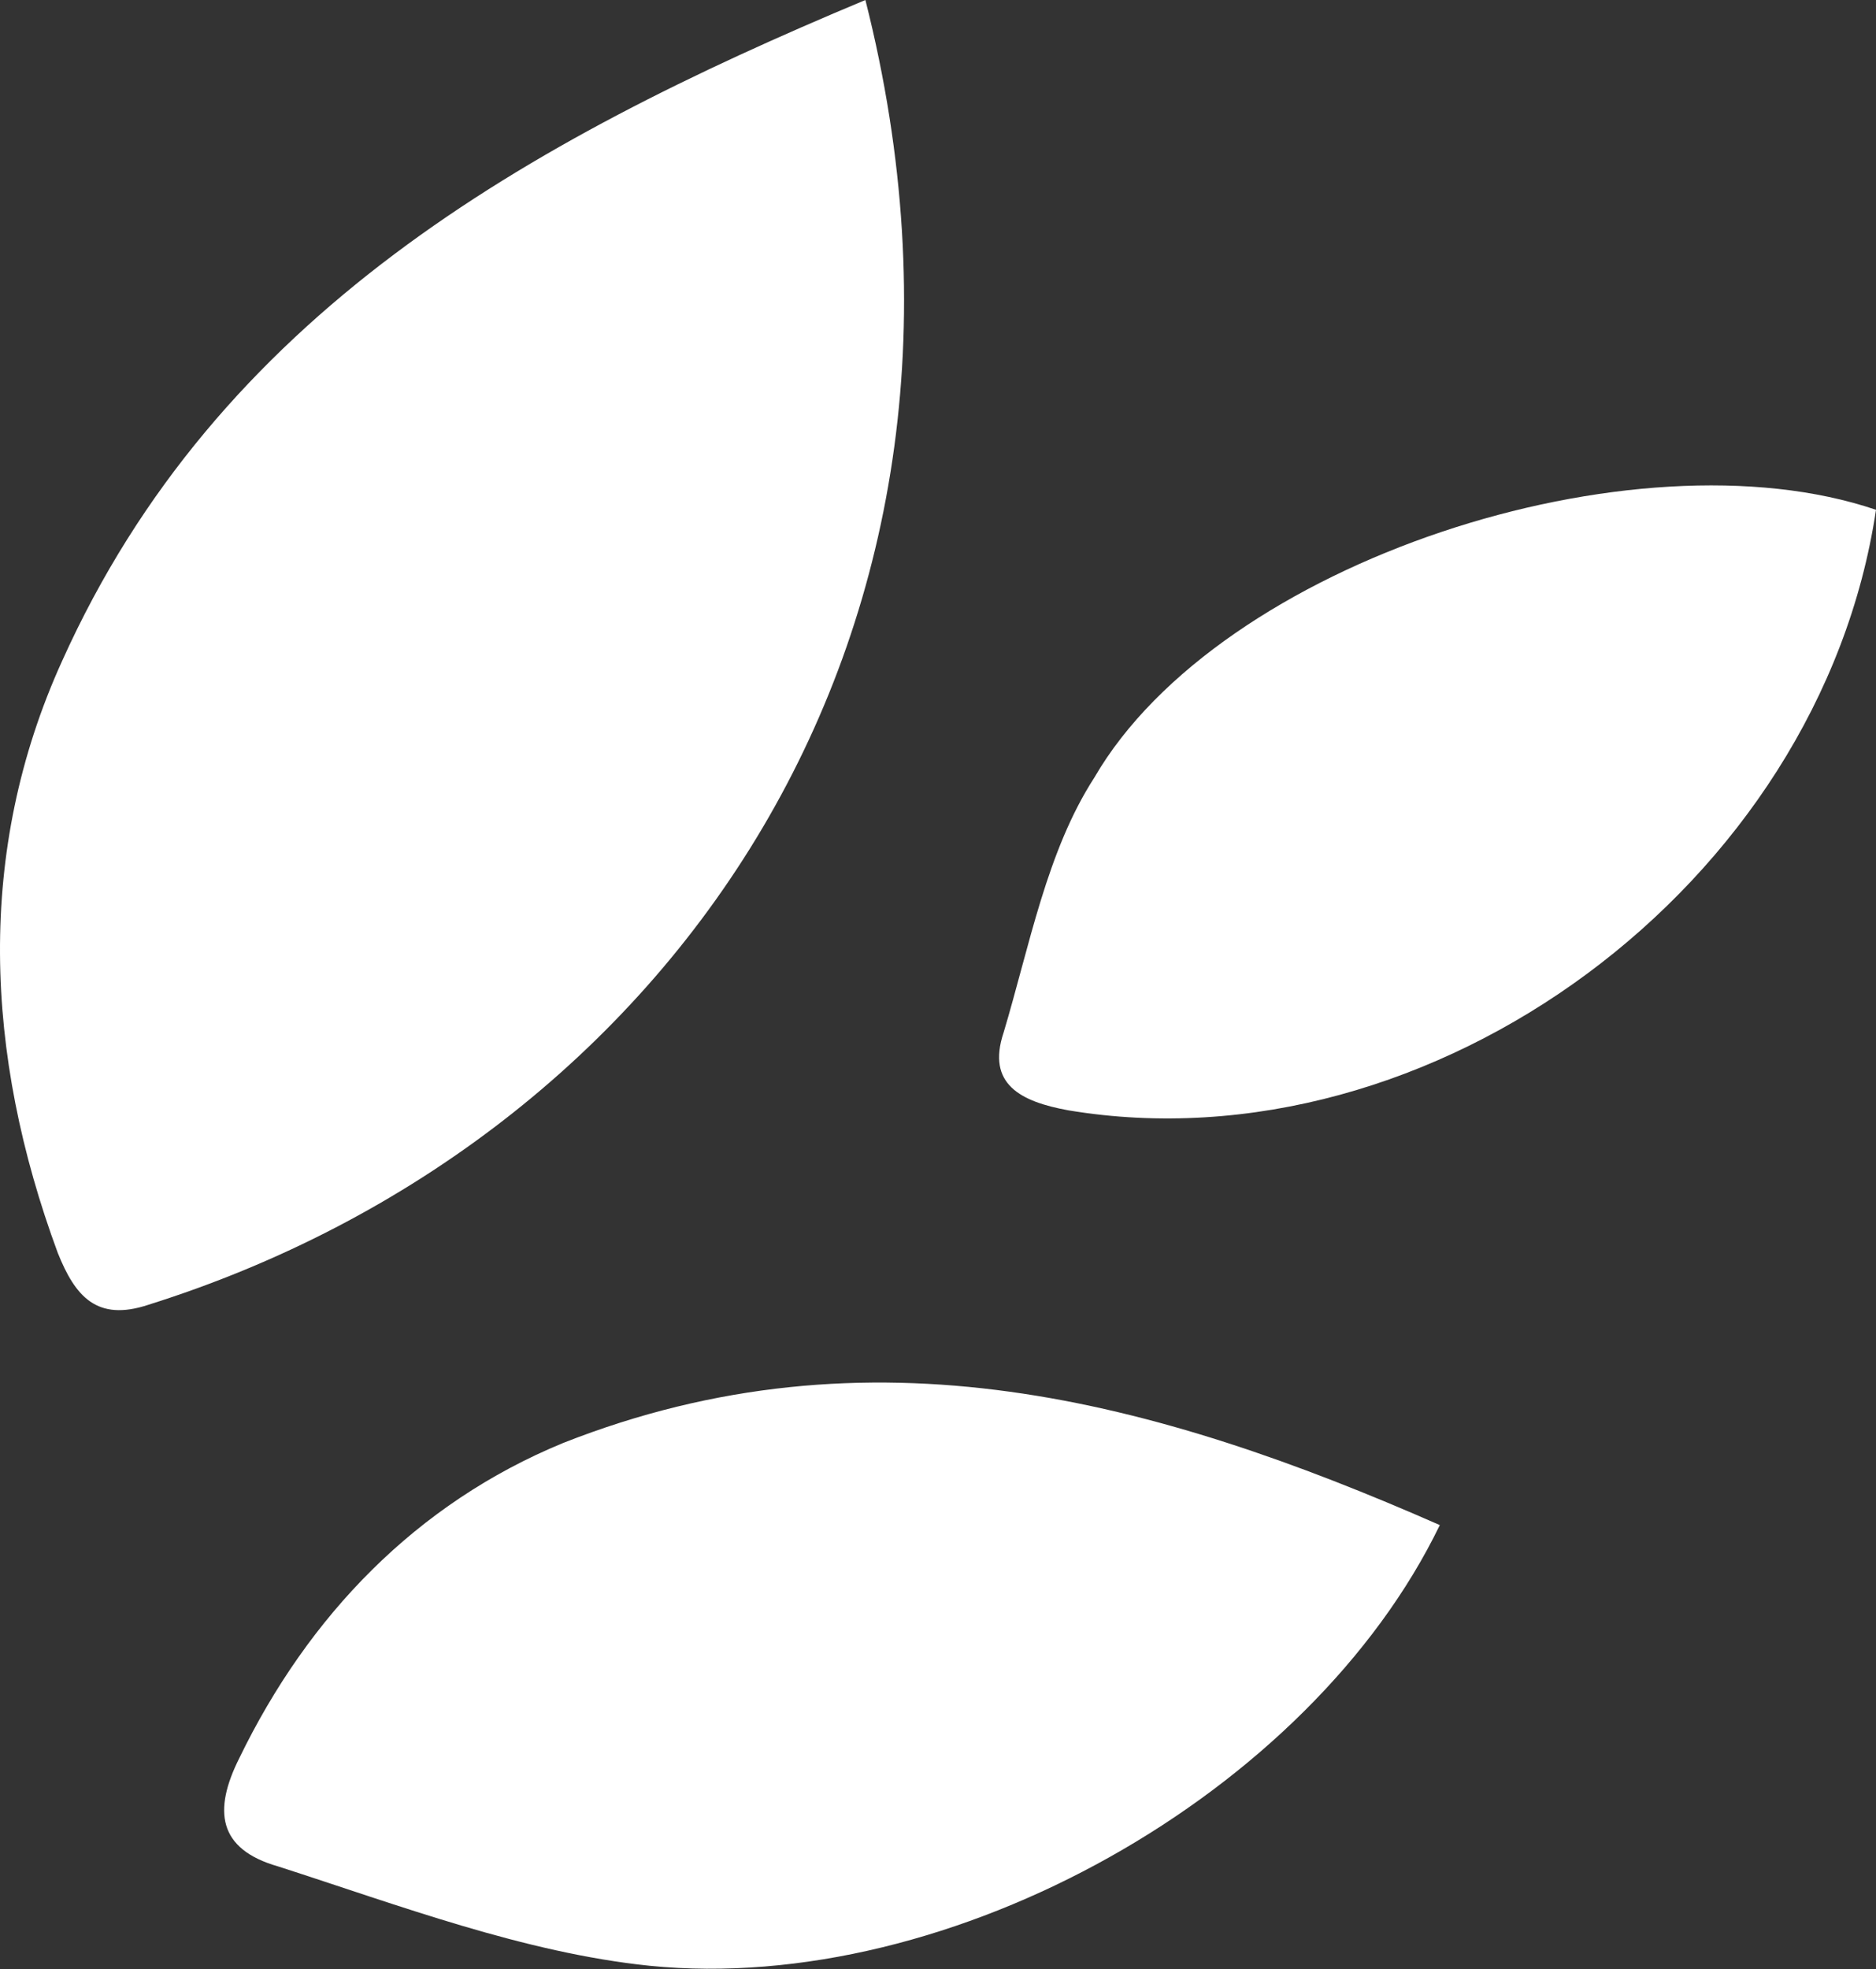
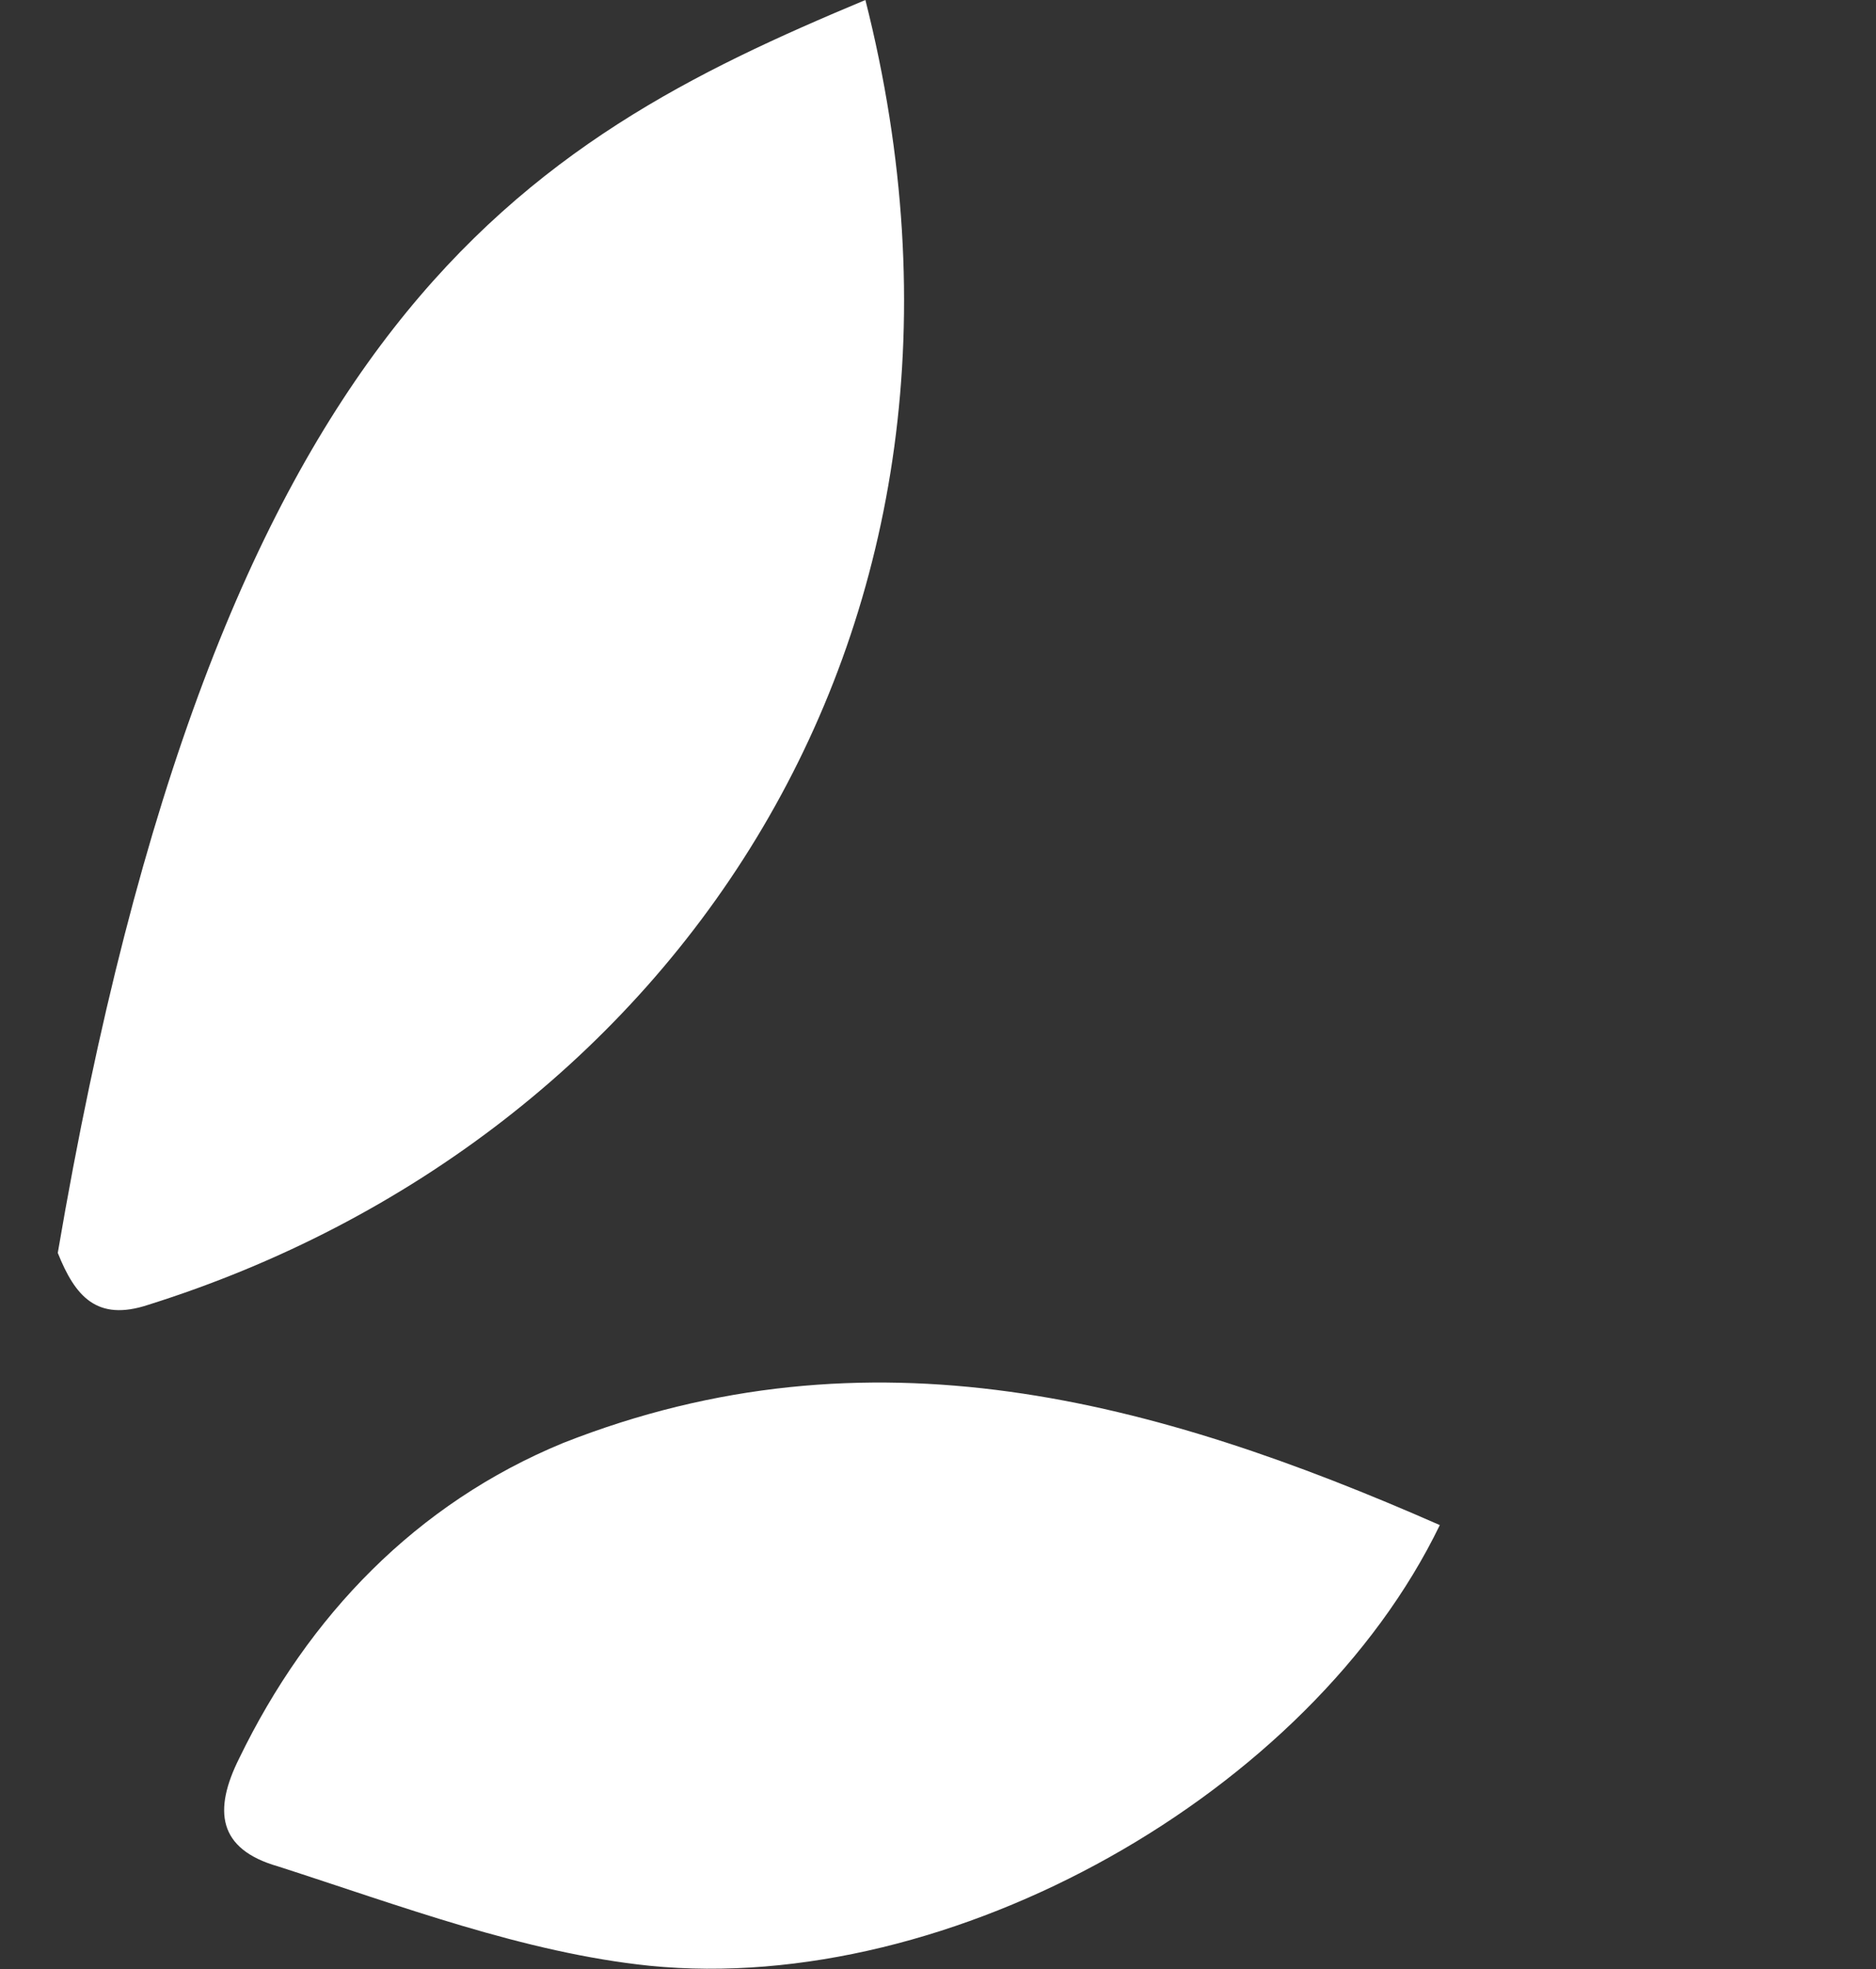
<svg xmlns="http://www.w3.org/2000/svg" width="1361" height="1428" viewBox="0 0 1361 1428" fill="none">
  <rect x="0" y="0" width="1361" height="1428" fill="#333333" stroke="none" />
-   <path d="M627.825 0C743.754 457.448 486.83 827.167 107.712 946.229C70.113 958.762 54.448 939.962 41.915 908.63C-11.35 764.503 -17.617 617.242 45.047 479.381C157.843 228.724 380.302 103.396 627.825 0Z" fill="white" />
+   <path d="M627.825 0C743.754 457.448 486.83 827.167 107.712 946.229C70.113 958.762 54.448 939.962 41.915 908.63C157.843 228.724 380.302 103.396 627.825 0Z" fill="white" />
  <path d="M1044.55 1106.02C950.552 1300.28 690.496 1447.54 471.171 1425.61C380.308 1416.21 289.444 1381.75 201.714 1353.55C157.849 1341.01 154.717 1312.82 173.517 1275.22C223.648 1171.82 301.978 1090.36 408.507 1046.49C630.965 958.763 837.756 1015.16 1044.55 1106.02Z" fill="white" />
-   <path d="M1361 369.717C1320.27 642.306 1038.28 849.098 775.09 805.233C740.624 798.966 715.559 786.434 728.092 748.835C746.891 686.171 759.425 617.24 793.89 563.976C884.753 407.315 1185.54 310.186 1361 369.717Z" fill="white" />
</svg>